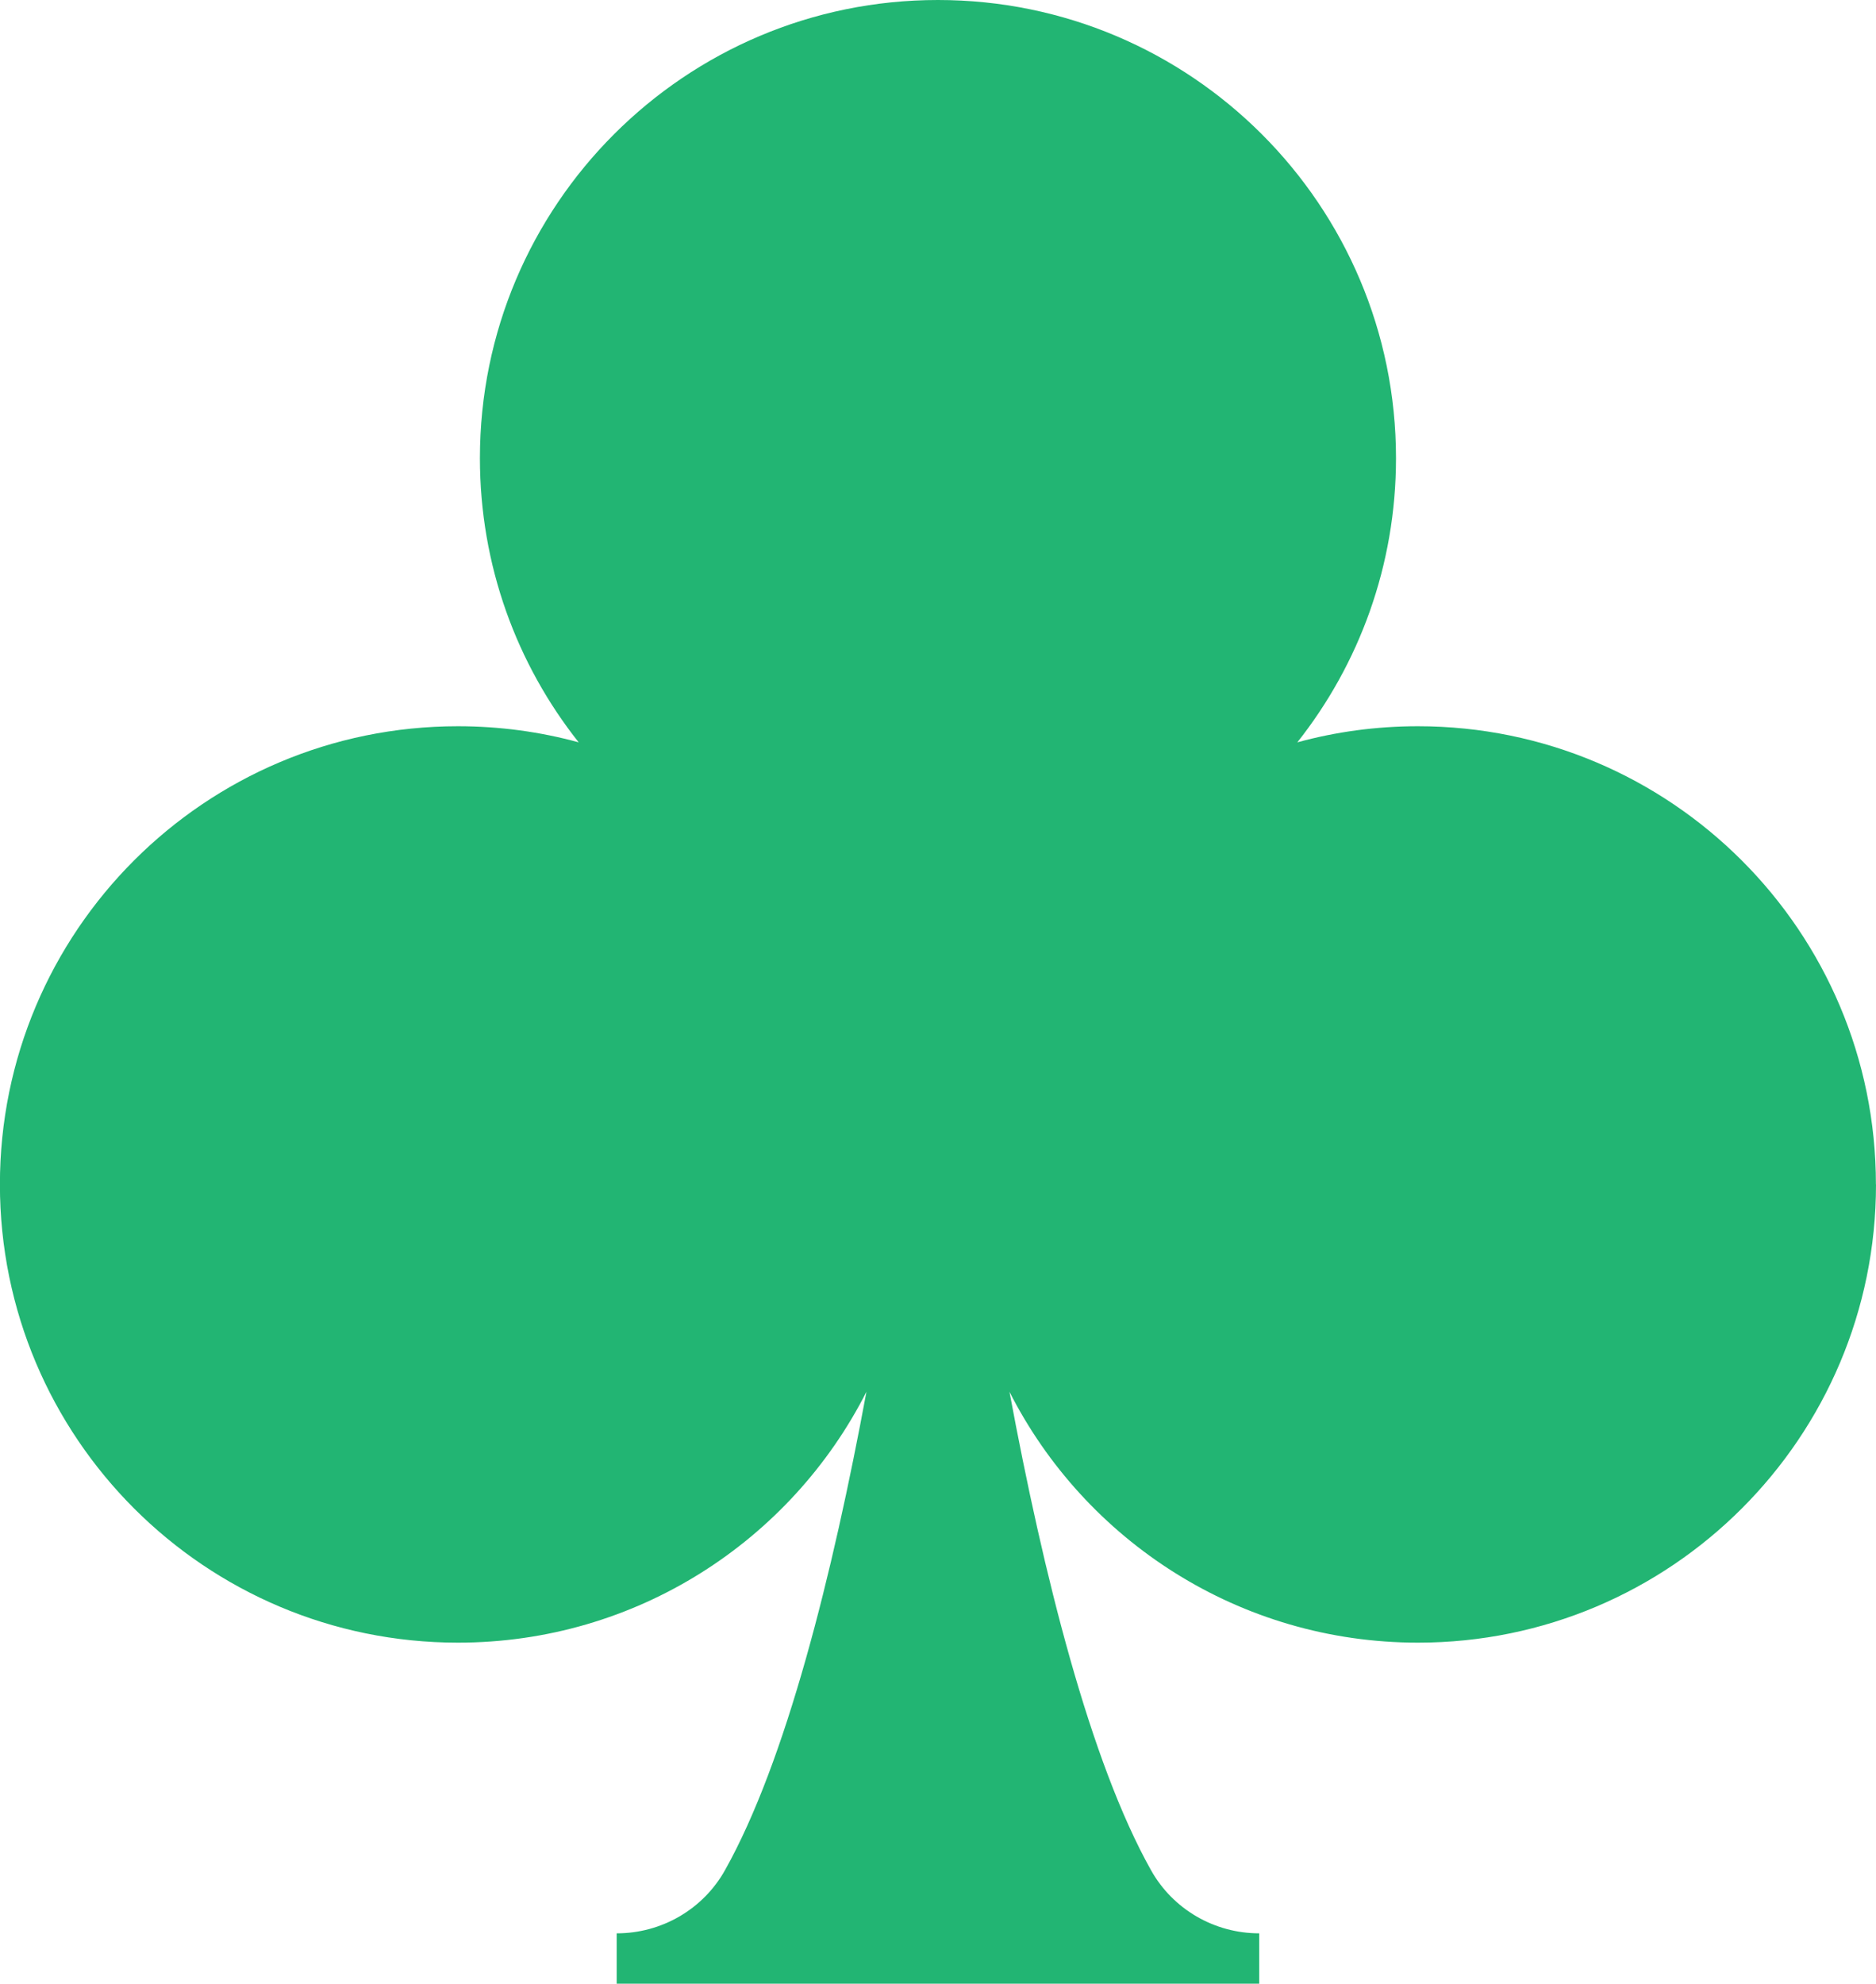
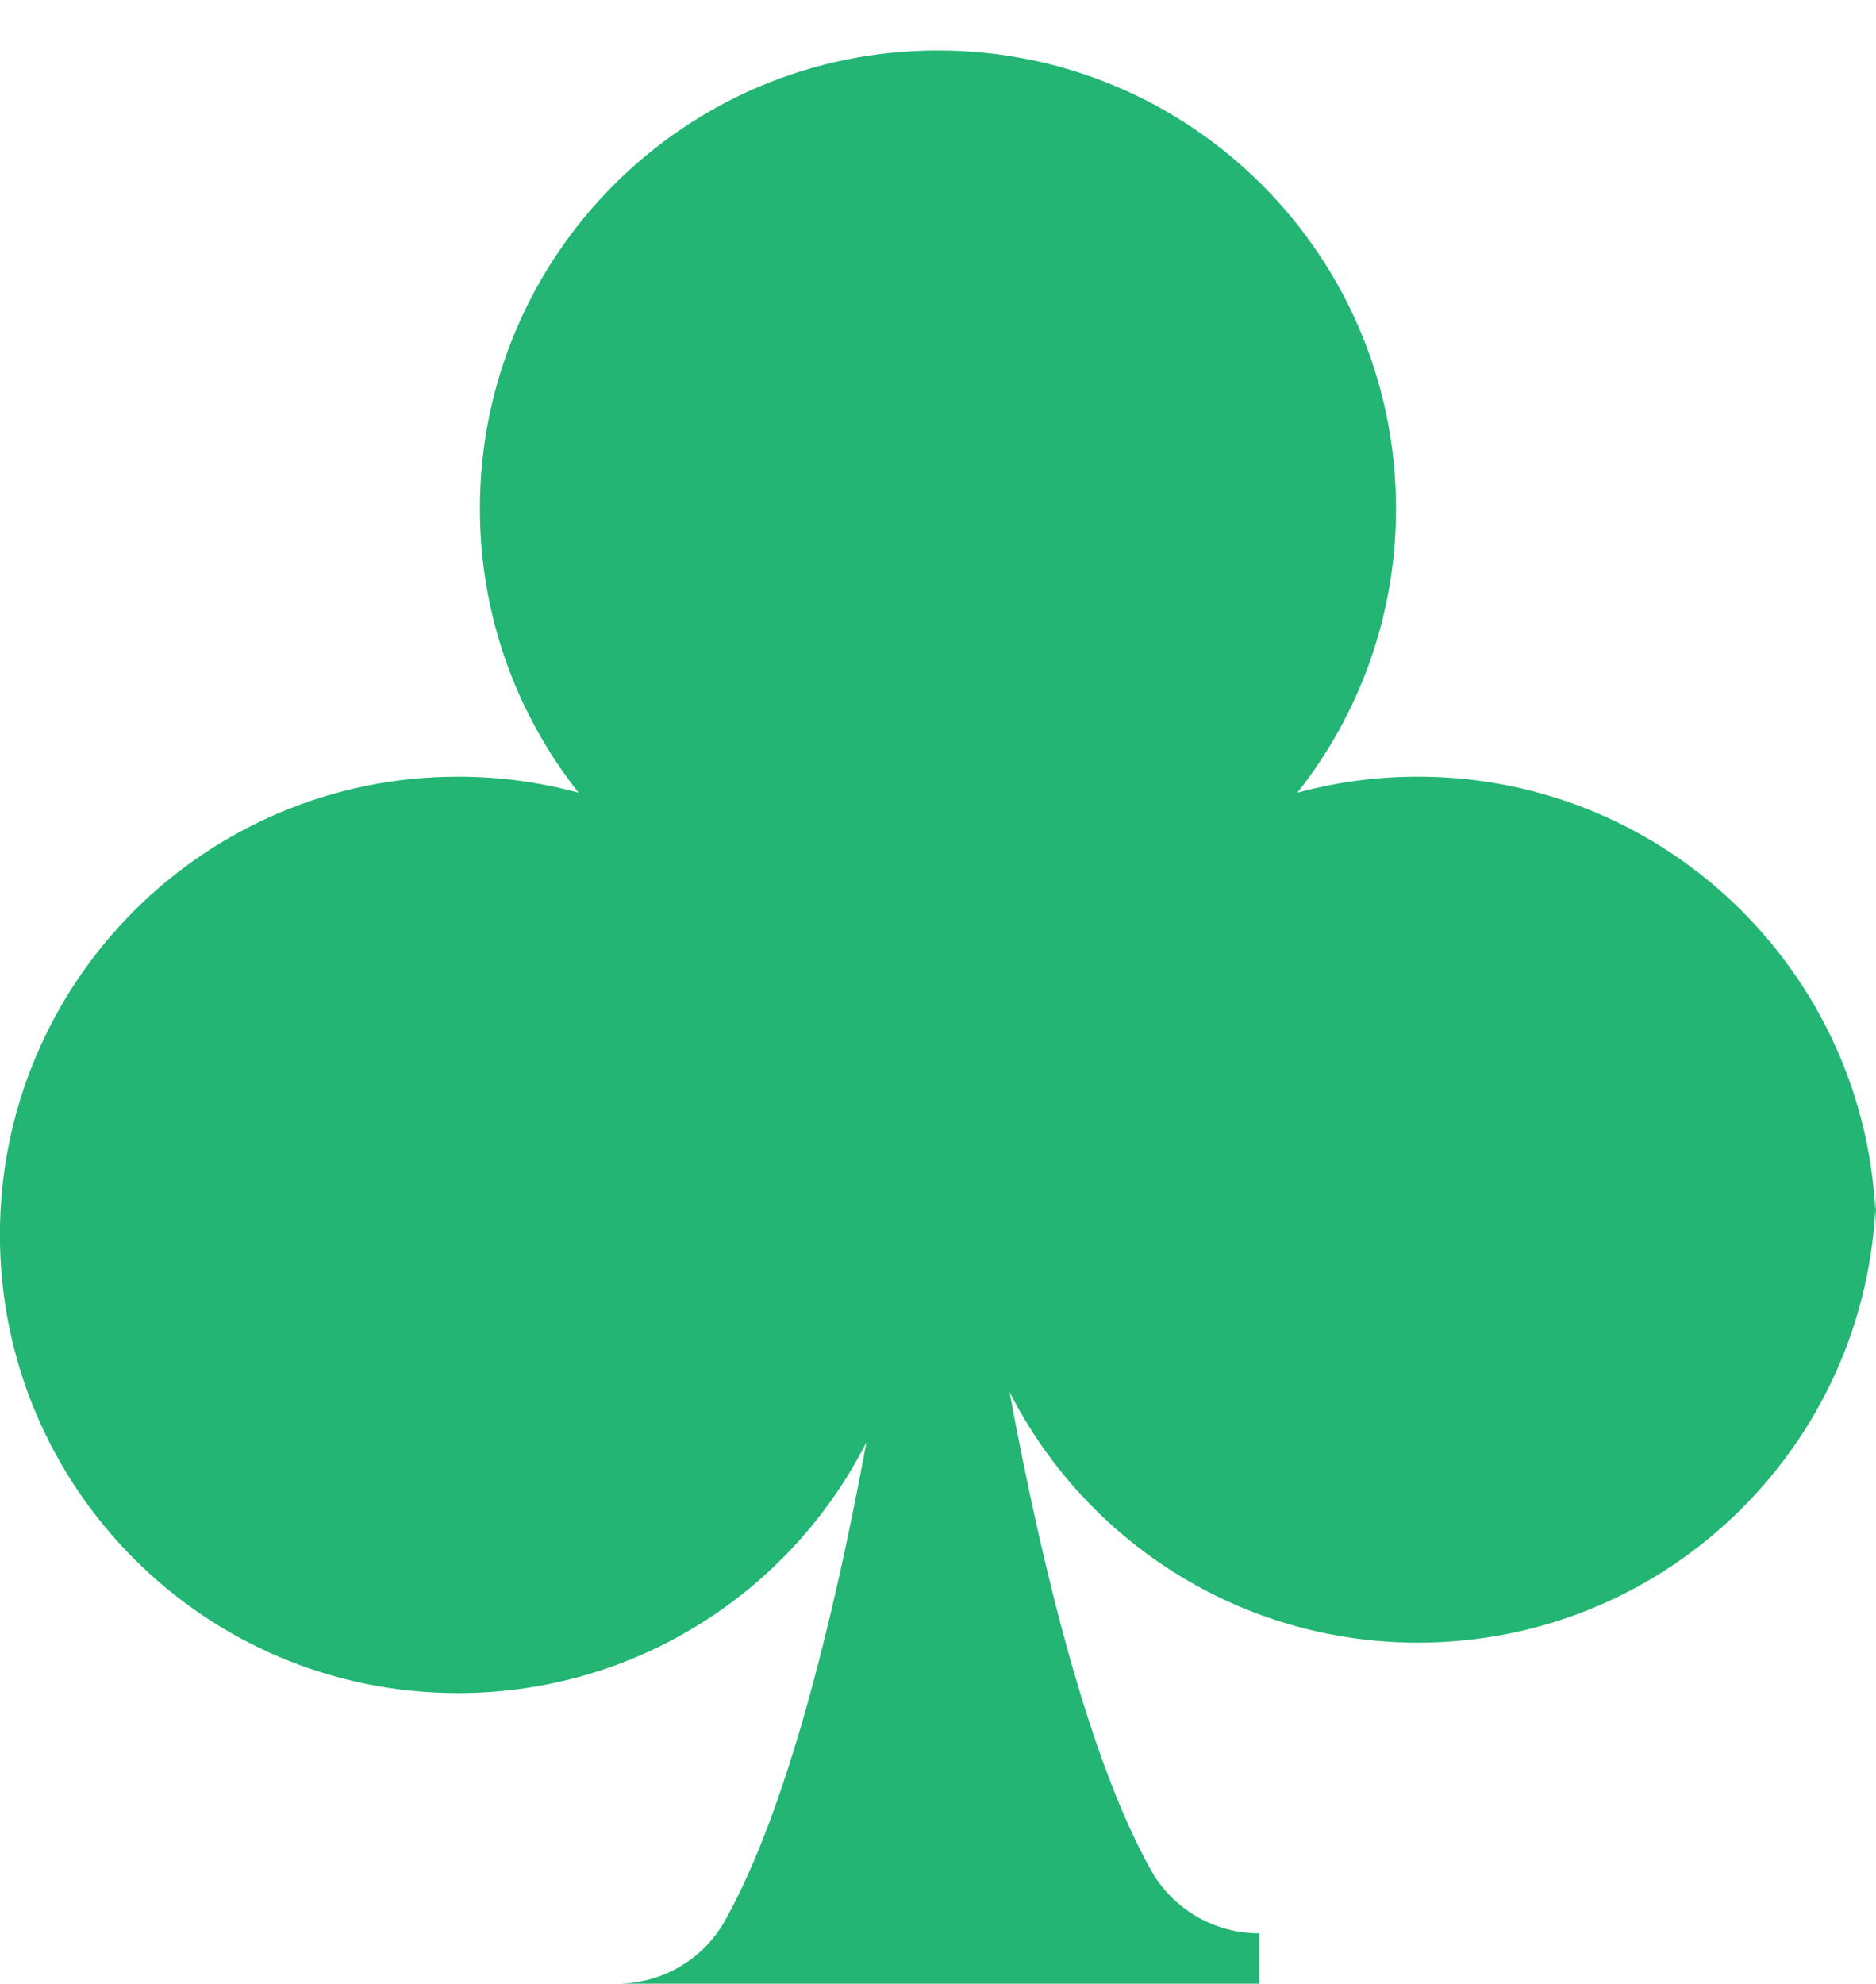
<svg xmlns="http://www.w3.org/2000/svg" id="_レイヤー_2" data-name="レイヤー_2" viewBox="0 0 21.918 23.168">
  <defs>
    <style>
      .cls-1 {
        fill: #22b573;
      }
    </style>
  </defs>
  <g id="_コンテンツ" data-name="コンテンツ">
-     <path class="cls-1" d="M21.918,13.833c0,2.956-2.396,5.352-5.351,5.352-2.083,0-3.89-1.191-4.773-2.93.397,2.138.942,4.319,1.654,5.588.256.457.741.737,1.264.737v.589h-7.507v-.589c.524,0,1.009-.28,1.265-.737.712-1.269,1.257-3.451,1.653-5.588-.883,1.739-2.689,2.93-4.773,2.93-2.955,0-5.351-2.396-5.351-5.352s2.396-5.351,5.351-5.351c.488,0,.962.065,1.411.188-.723-.912-1.154-2.066-1.154-3.319,0-2.955,2.396-5.351,5.351-5.351s5.352,2.396,5.352,5.351c0,1.253-.431,2.407-1.153,3.319.449-.123.922-.188,1.409-.188,2.955,0,5.351,2.396,5.351,5.351Z" />
+     <path class="cls-1" d="M21.918,13.833c0,2.956-2.396,5.352-5.351,5.352-2.083,0-3.89-1.191-4.773-2.93.397,2.138.942,4.319,1.654,5.588.256.457.741.737,1.264.737v.589h-7.507c.524,0,1.009-.28,1.265-.737.712-1.269,1.257-3.451,1.653-5.588-.883,1.739-2.689,2.93-4.773,2.93-2.955,0-5.351-2.396-5.351-5.352s2.396-5.351,5.351-5.351c.488,0,.962.065,1.411.188-.723-.912-1.154-2.066-1.154-3.319,0-2.955,2.396-5.351,5.351-5.351s5.352,2.396,5.352,5.351c0,1.253-.431,2.407-1.153,3.319.449-.123.922-.188,1.409-.188,2.955,0,5.351,2.396,5.351,5.351Z" />
  </g>
</svg>